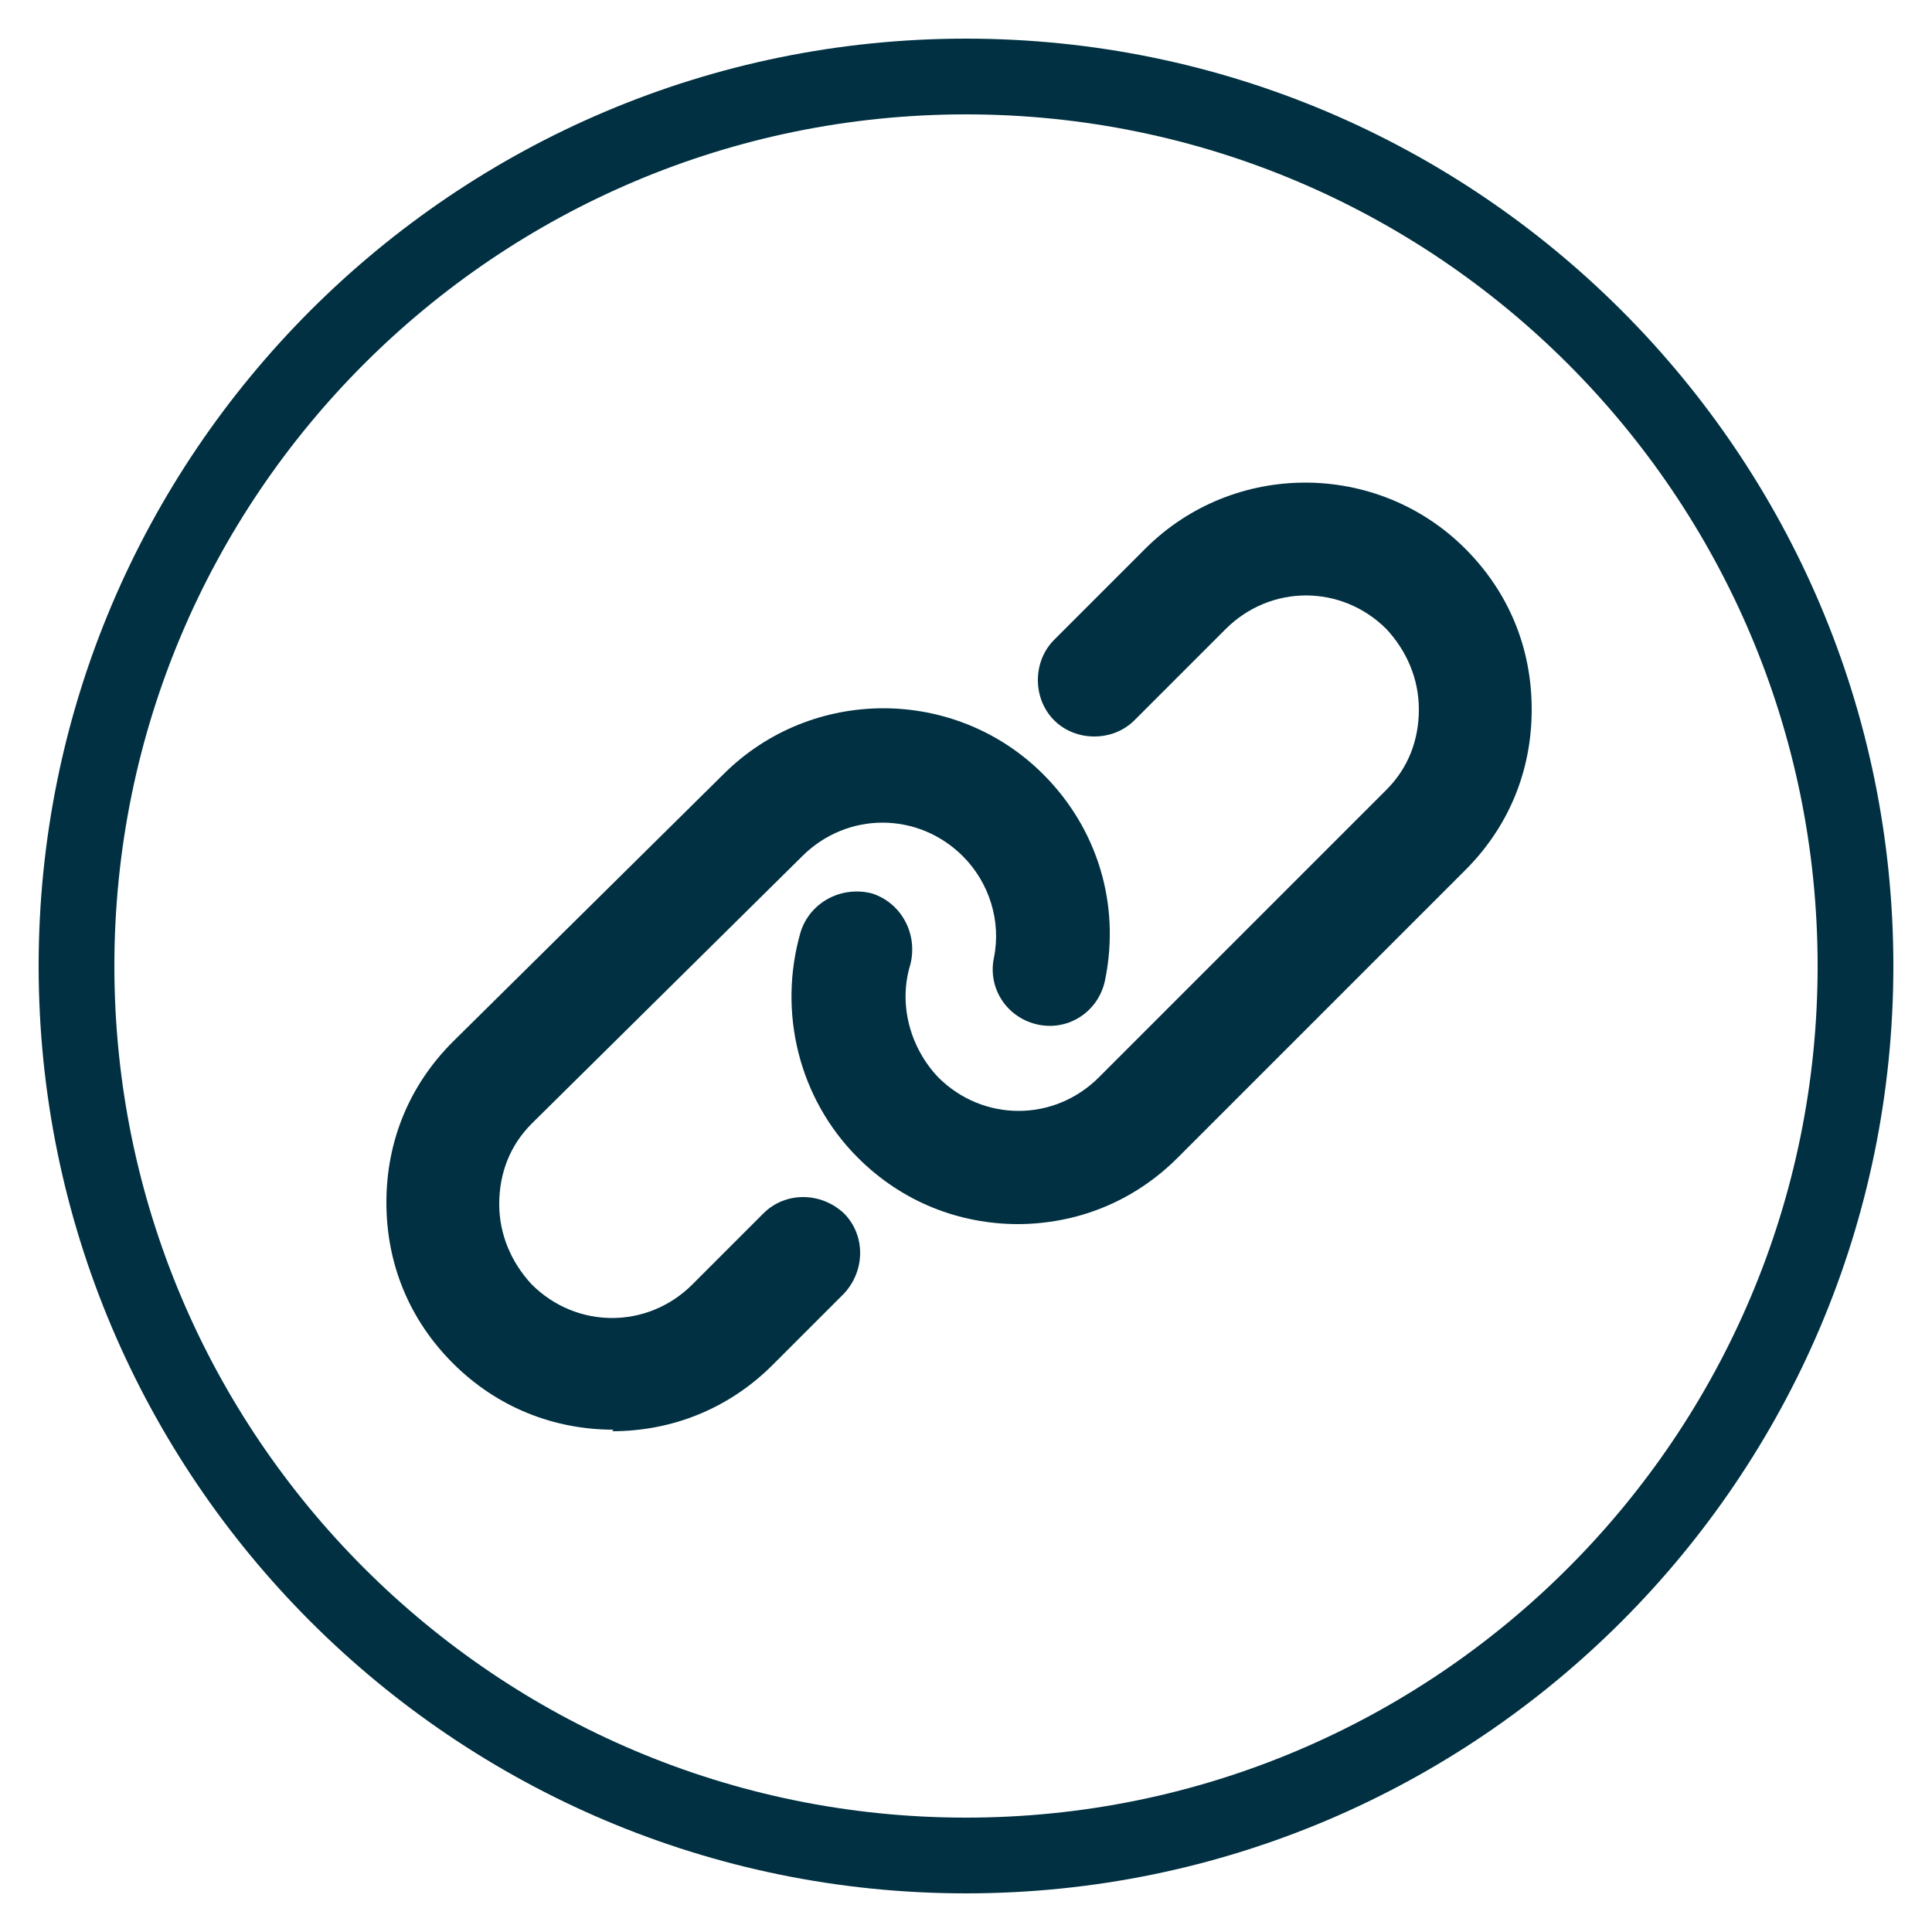
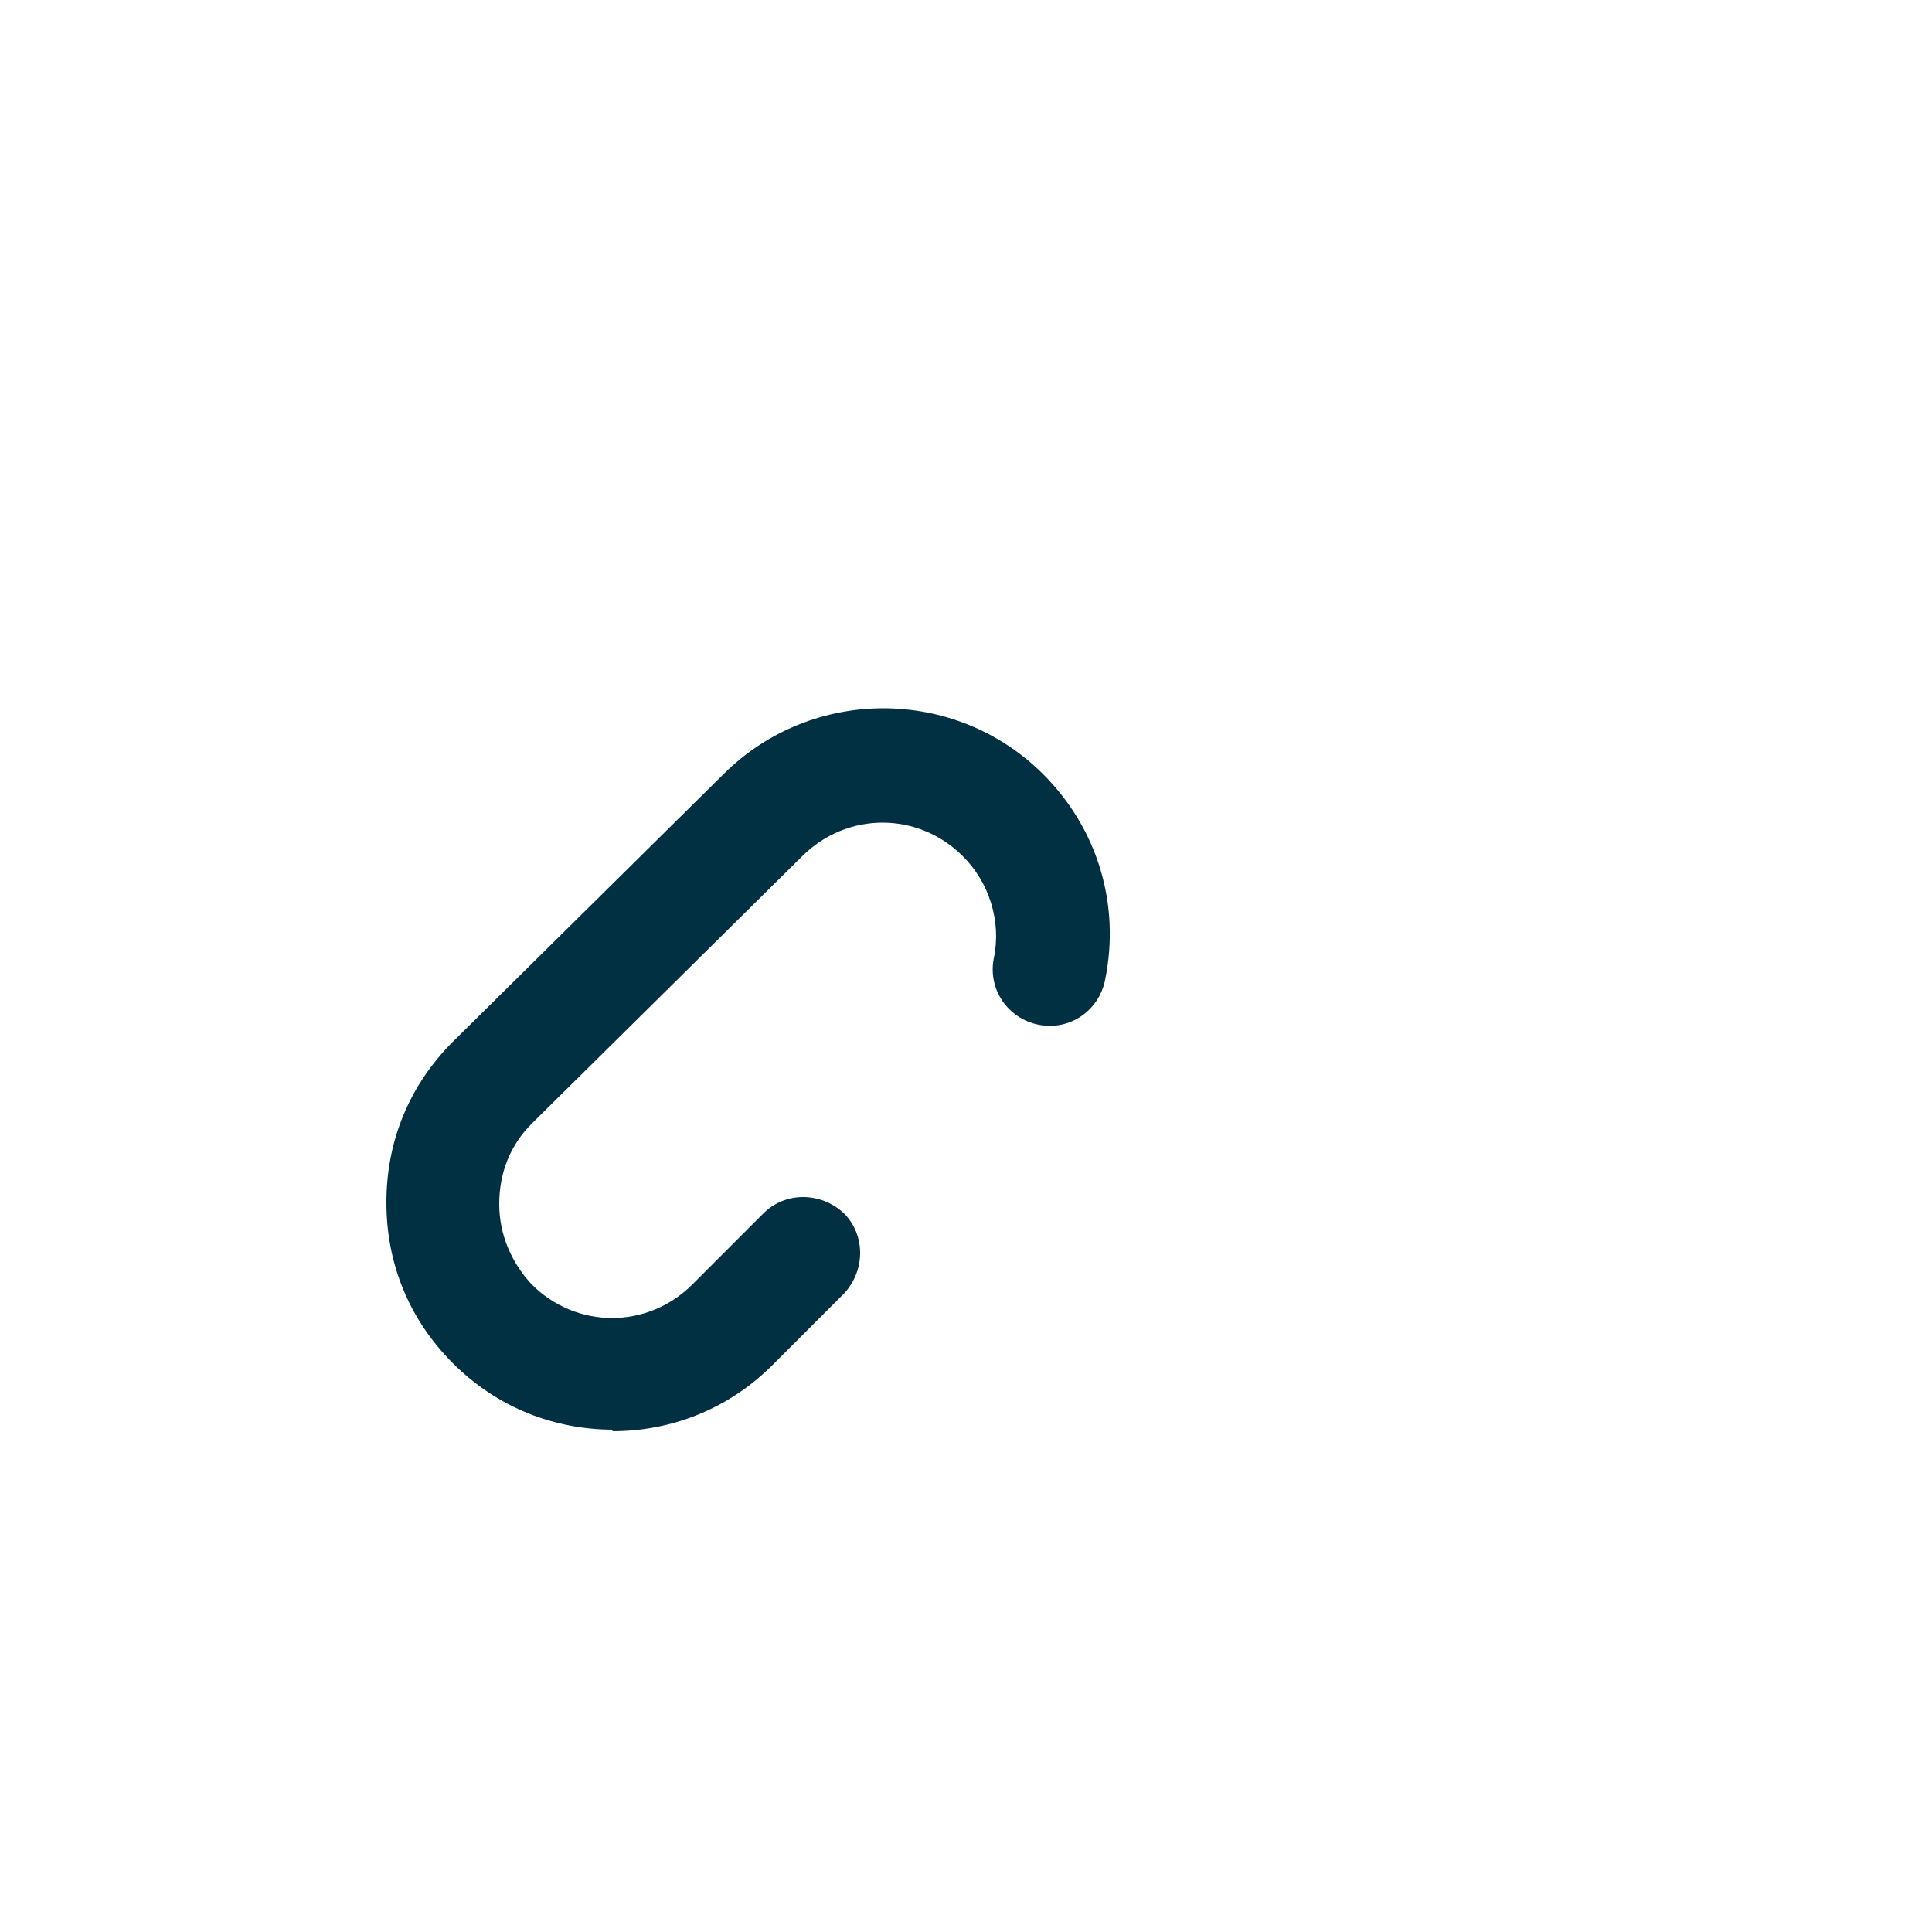
<svg xmlns="http://www.w3.org/2000/svg" id="Capa_1" version="1.1" viewBox="0 0 125 125">
  <defs>
    <style>
      .st0 {
        fill: #003041;
      }
    </style>
  </defs>
  <g>
    <path class="st0" d="M39.7,92.5c-3.8,0-7.5-1.4-10.4-4.3-2.8-2.8-4.3-6.4-4.3-10.4s1.5-7.6,4.3-10.4l17.5-17.3c5.7-5.7,15-5.7,20.7,0,3.5,3.5,5,8.4,4,13.3-.4,2-2.3,3.3-4.3,2.9-2-.4-3.3-2.3-2.9-4.3.5-2.4-.3-4.9-2-6.6-2.9-2.9-7.5-2.9-10.4,0l-17.5,17.3c-1.4,1.4-2.1,3.2-2.1,5.2s.8,3.8,2.1,5.2c2.9,2.9,7.5,2.9,10.4,0l4.6-4.6c1.4-1.4,3.7-1.4,5.2,0,1.4,1.4,1.4,3.7,0,5.2l-4.6,4.6c-2.9,2.9-6.6,4.3-10.4,4.3Z" />
-     <path class="st0" d="M65.9,79.2c-3.8,0-7.5-1.4-10.4-4.3-3.8-3.8-5.2-9.4-3.7-14.6.6-1.9,2.6-3,4.6-2.5,1.9.6,3,2.6,2.5,4.6-.8,2.6,0,5.4,1.8,7.3,2.9,2.9,7.5,2.9,10.4,0l18.6-18.6c1.4-1.4,2.1-3.2,2.1-5.2s-.8-3.8-2.1-5.2c-2.9-2.9-7.5-2.9-10.4,0l-5.9,5.9c-1.4,1.4-3.8,1.4-5.2,0-1.4-1.4-1.4-3.8,0-5.2l5.9-5.9c5.7-5.7,15-5.7,20.7,0,2.8,2.8,4.3,6.4,4.3,10.4s-1.5,7.6-4.3,10.4l-18.6,18.6c-2.9,2.9-6.6,4.3-10.4,4.3Z" />
  </g>
-   <path class="st0" d="M62.5,122.5c-33.1,0-60-26.9-60-60S29.4,2.5,62.5,2.5s60,26.9,60,60-26.9,60-60,60ZM62.5,7.4C32.1,7.4,7.4,32.1,7.4,62.5s24.7,55.1,55.1,55.1,55.1-24.7,55.1-55.1S92.9,7.4,62.5,7.4Z" />
</svg>